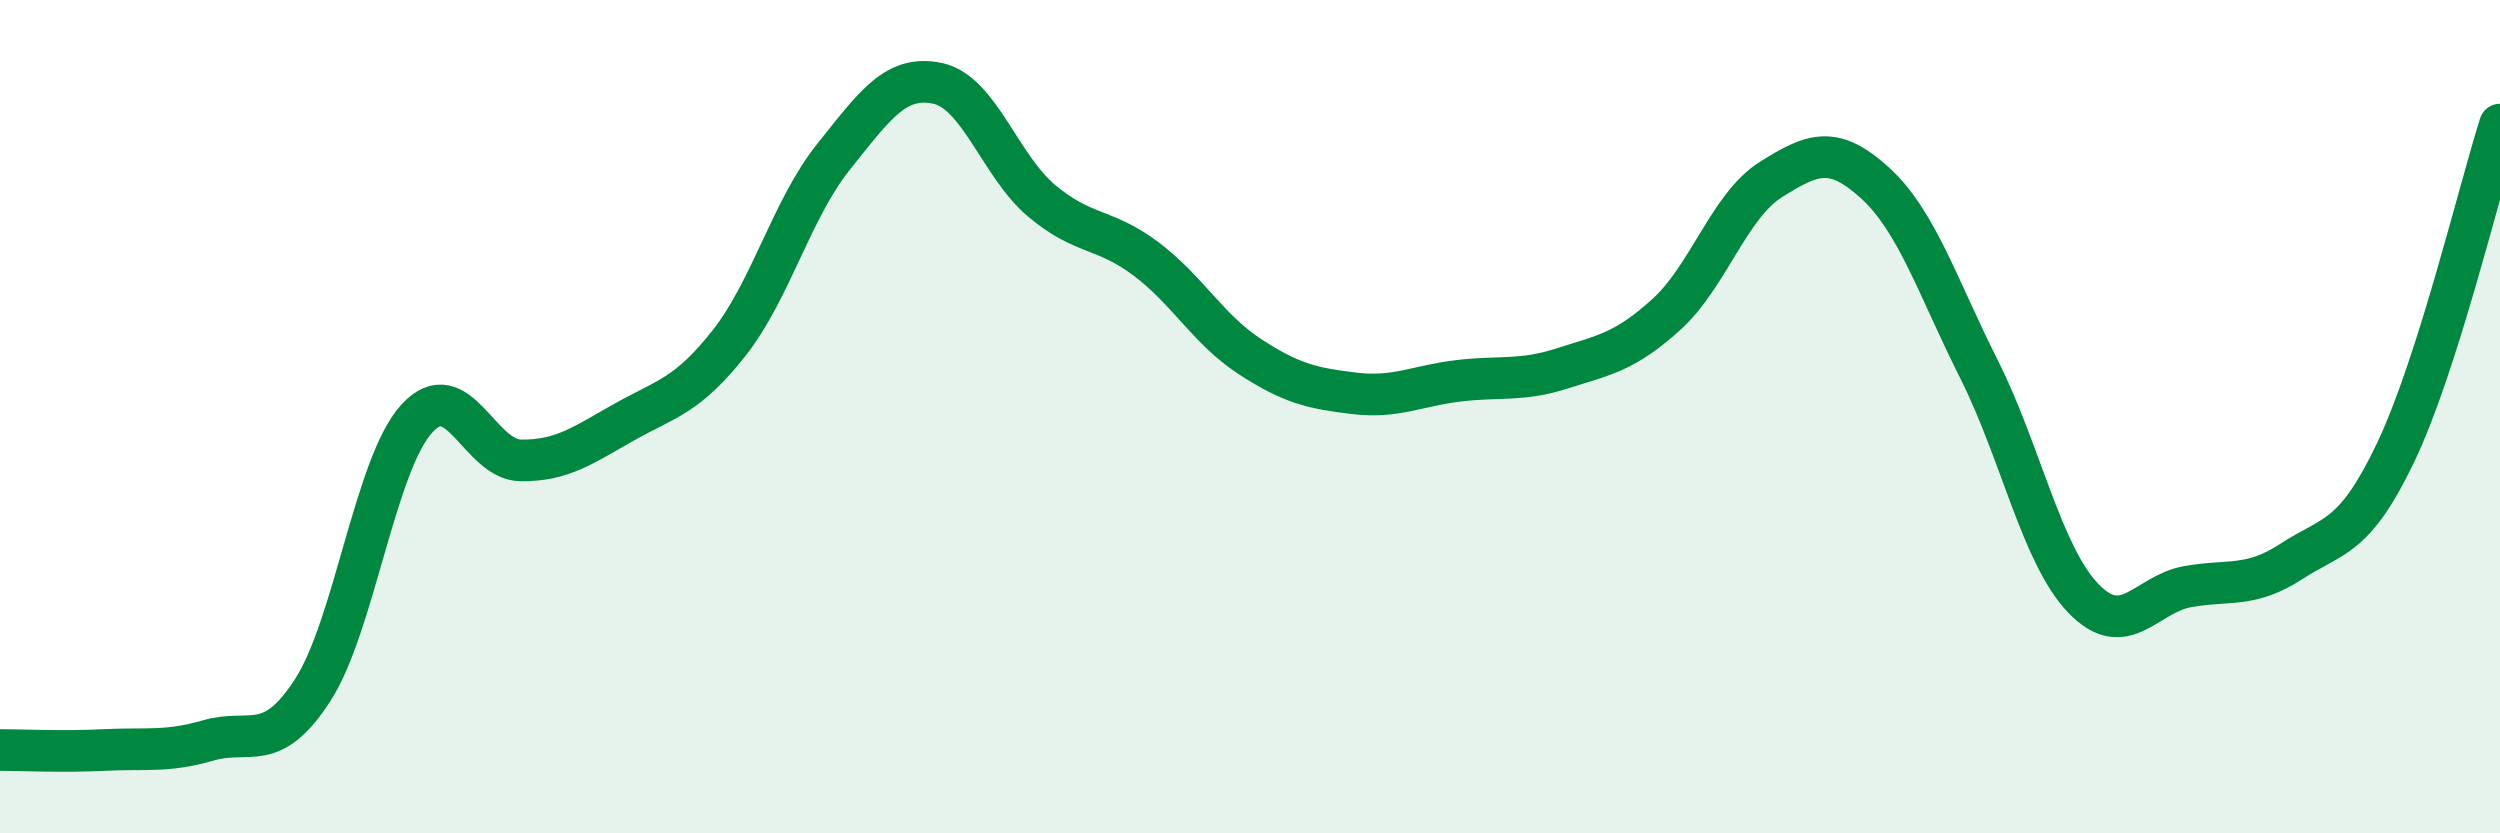
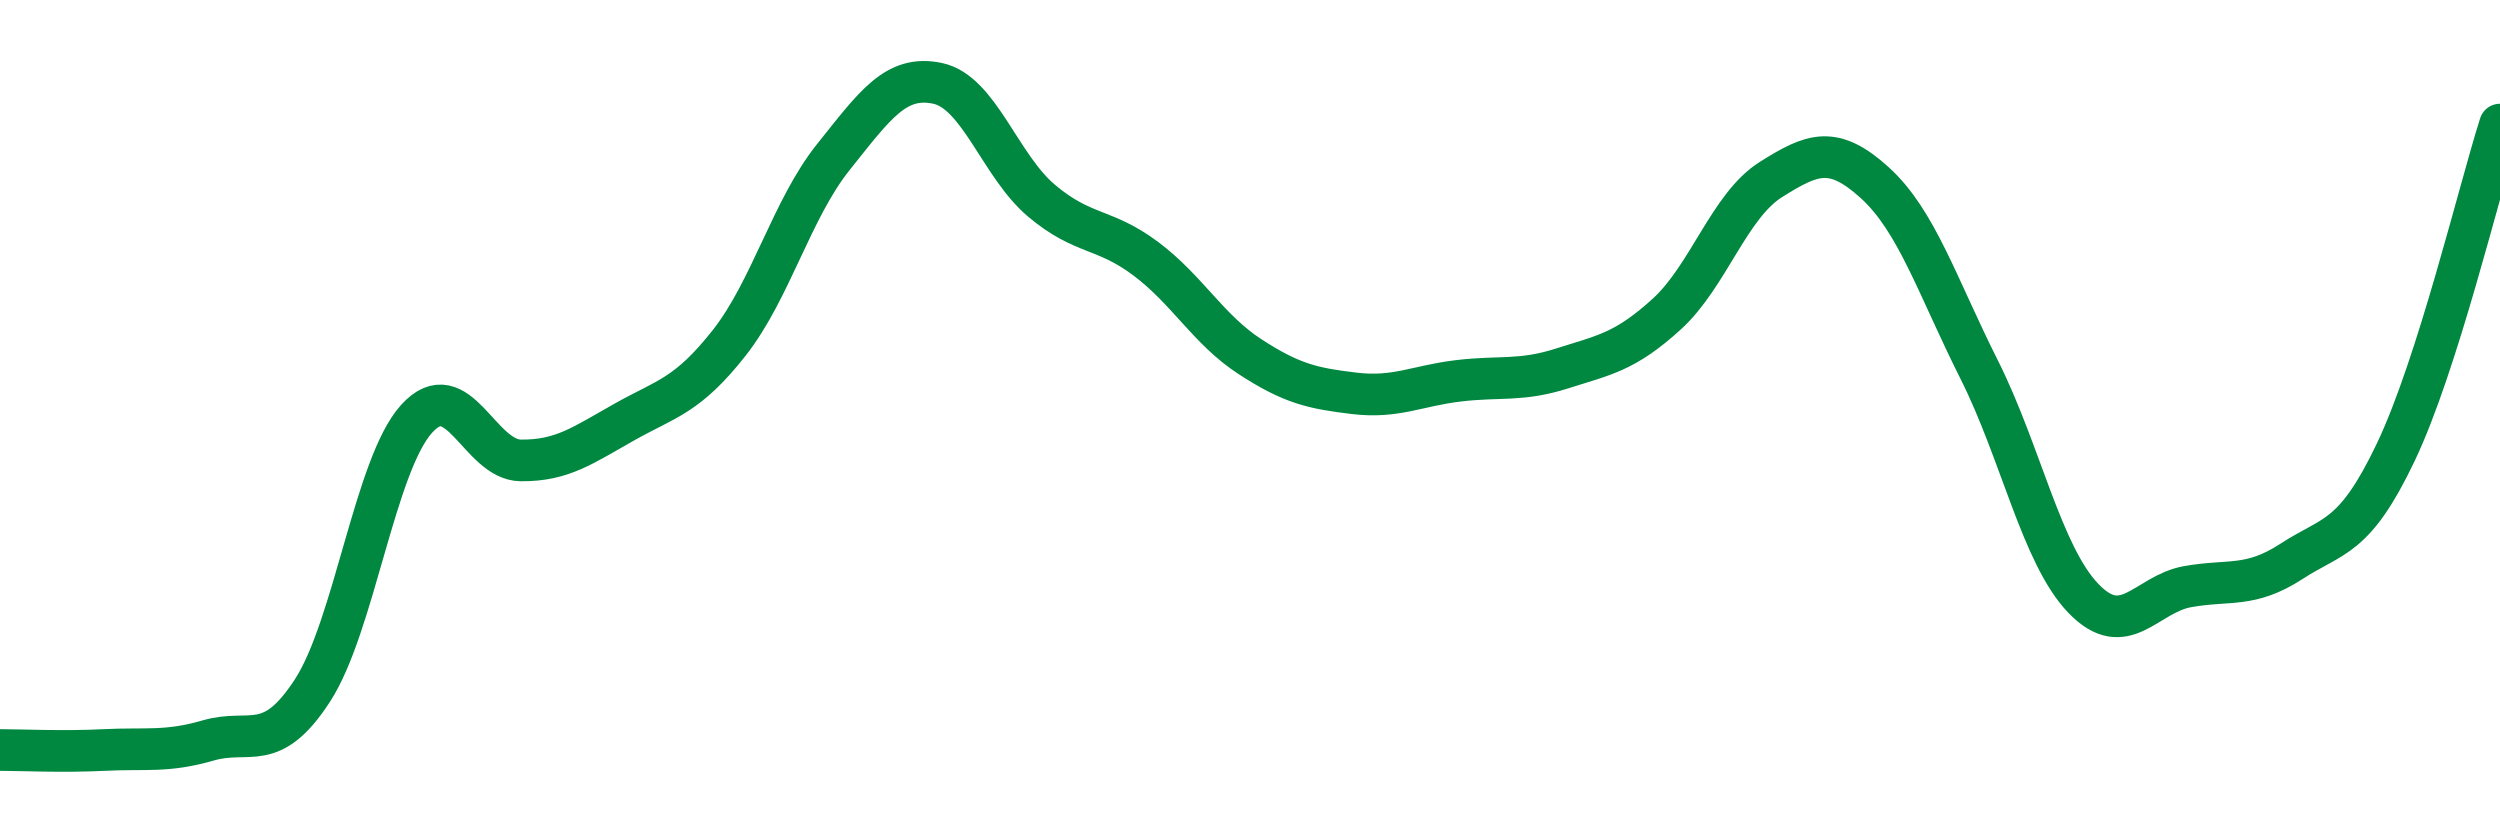
<svg xmlns="http://www.w3.org/2000/svg" width="60" height="20" viewBox="0 0 60 20">
-   <path d="M 0,18 C 0.5,18 1.5,18.05 2.5,18 C 3.5,17.95 4,18.06 5,17.77 C 6,17.48 6.5,18.11 7.5,16.57 C 8.5,15.03 9,11.15 10,10.05 C 11,8.95 11.5,11.04 12.5,11.05 C 13.5,11.06 14,10.68 15,10.12 C 16,9.56 16.5,9.5 17.5,8.23 C 18.5,6.96 19,5.02 20,3.77 C 21,2.52 21.5,1.79 22.5,2 C 23.5,2.21 24,3.98 25,4.82 C 26,5.66 26.5,5.46 27.5,6.21 C 28.5,6.96 29,7.91 30,8.56 C 31,9.21 31.5,9.32 32.5,9.44 C 33.5,9.56 34,9.26 35,9.14 C 36,9.02 36.5,9.16 37.5,8.84 C 38.5,8.52 39,8.45 40,7.54 C 41,6.63 41.5,4.94 42.5,4.31 C 43.5,3.68 44,3.48 45,4.39 C 46,5.3 46.5,6.88 47.5,8.87 C 48.5,10.86 49,13.32 50,14.36 C 51,15.4 51.5,14.26 52.5,14.08 C 53.5,13.9 54,14.12 55,13.47 C 56,12.82 56.5,12.95 57.5,10.85 C 58.5,8.75 59.5,4.56 60,2.99L60 20L0 20Z" fill="#008740" opacity="0.1" stroke-linecap="round" stroke-linejoin="round" />
  <path d="M 0,18 C 0.5,18 1.5,18.05 2.5,18 C 3.5,17.95 4,18.06 5,17.77 C 6,17.48 6.5,18.11 7.5,16.57 C 8.5,15.03 9,11.15 10,10.05 C 11,8.95 11.5,11.04 12.5,11.05 C 13.5,11.06 14,10.68 15,10.12 C 16,9.56 16.5,9.5 17.5,8.23 C 18.5,6.96 19,5.02 20,3.77 C 21,2.52 21.5,1.79 22.5,2 C 23.5,2.21 24,3.98 25,4.82 C 26,5.66 26.5,5.46 27.5,6.21 C 28.5,6.96 29,7.91 30,8.56 C 31,9.21 31.5,9.32 32.5,9.44 C 33.5,9.56 34,9.26 35,9.14 C 36,9.02 36.5,9.16 37.5,8.84 C 38.5,8.52 39,8.45 40,7.54 C 41,6.63 41.5,4.94 42.5,4.31 C 43.5,3.68 44,3.48 45,4.39 C 46,5.3 46.5,6.88 47.5,8.87 C 48.5,10.86 49,13.32 50,14.36 C 51,15.4 51.5,14.26 52.5,14.08 C 53.5,13.9 54,14.12 55,13.47 C 56,12.82 56.5,12.95 57.5,10.85 C 58.5,8.75 59.5,4.56 60,2.99" stroke="#008740" stroke-width="1" fill="none" stroke-linecap="round" stroke-linejoin="round" />
</svg>